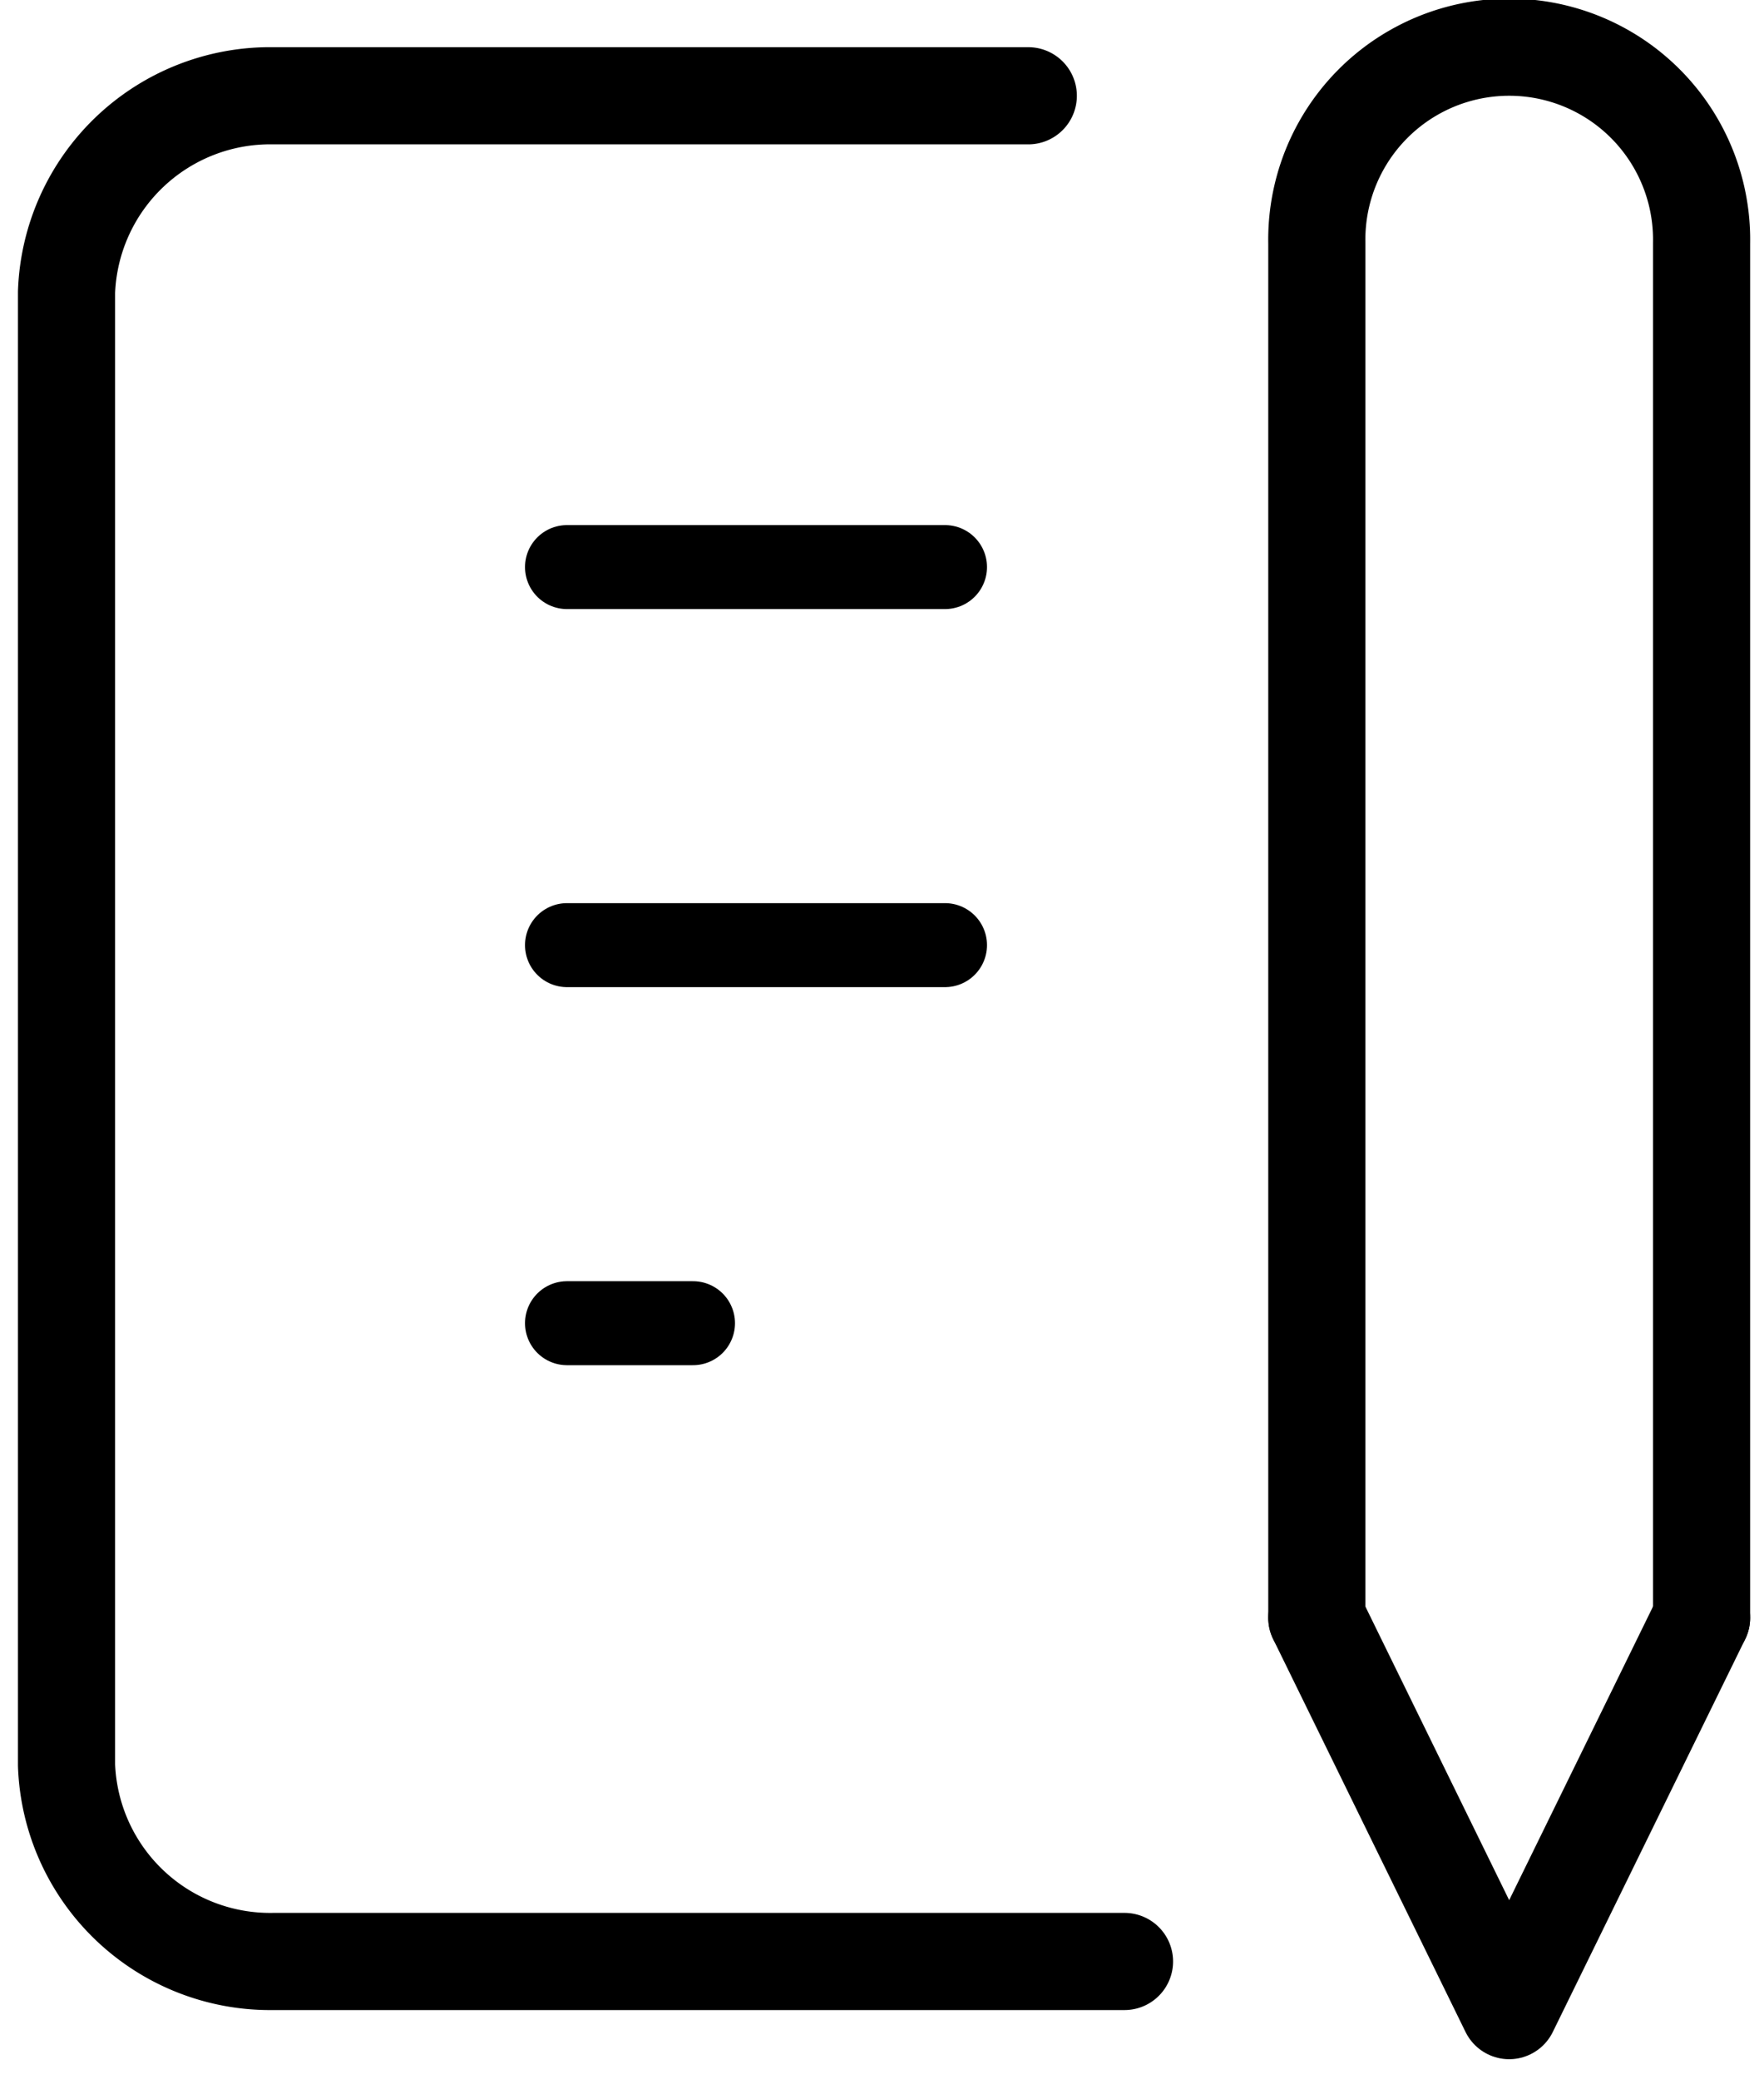
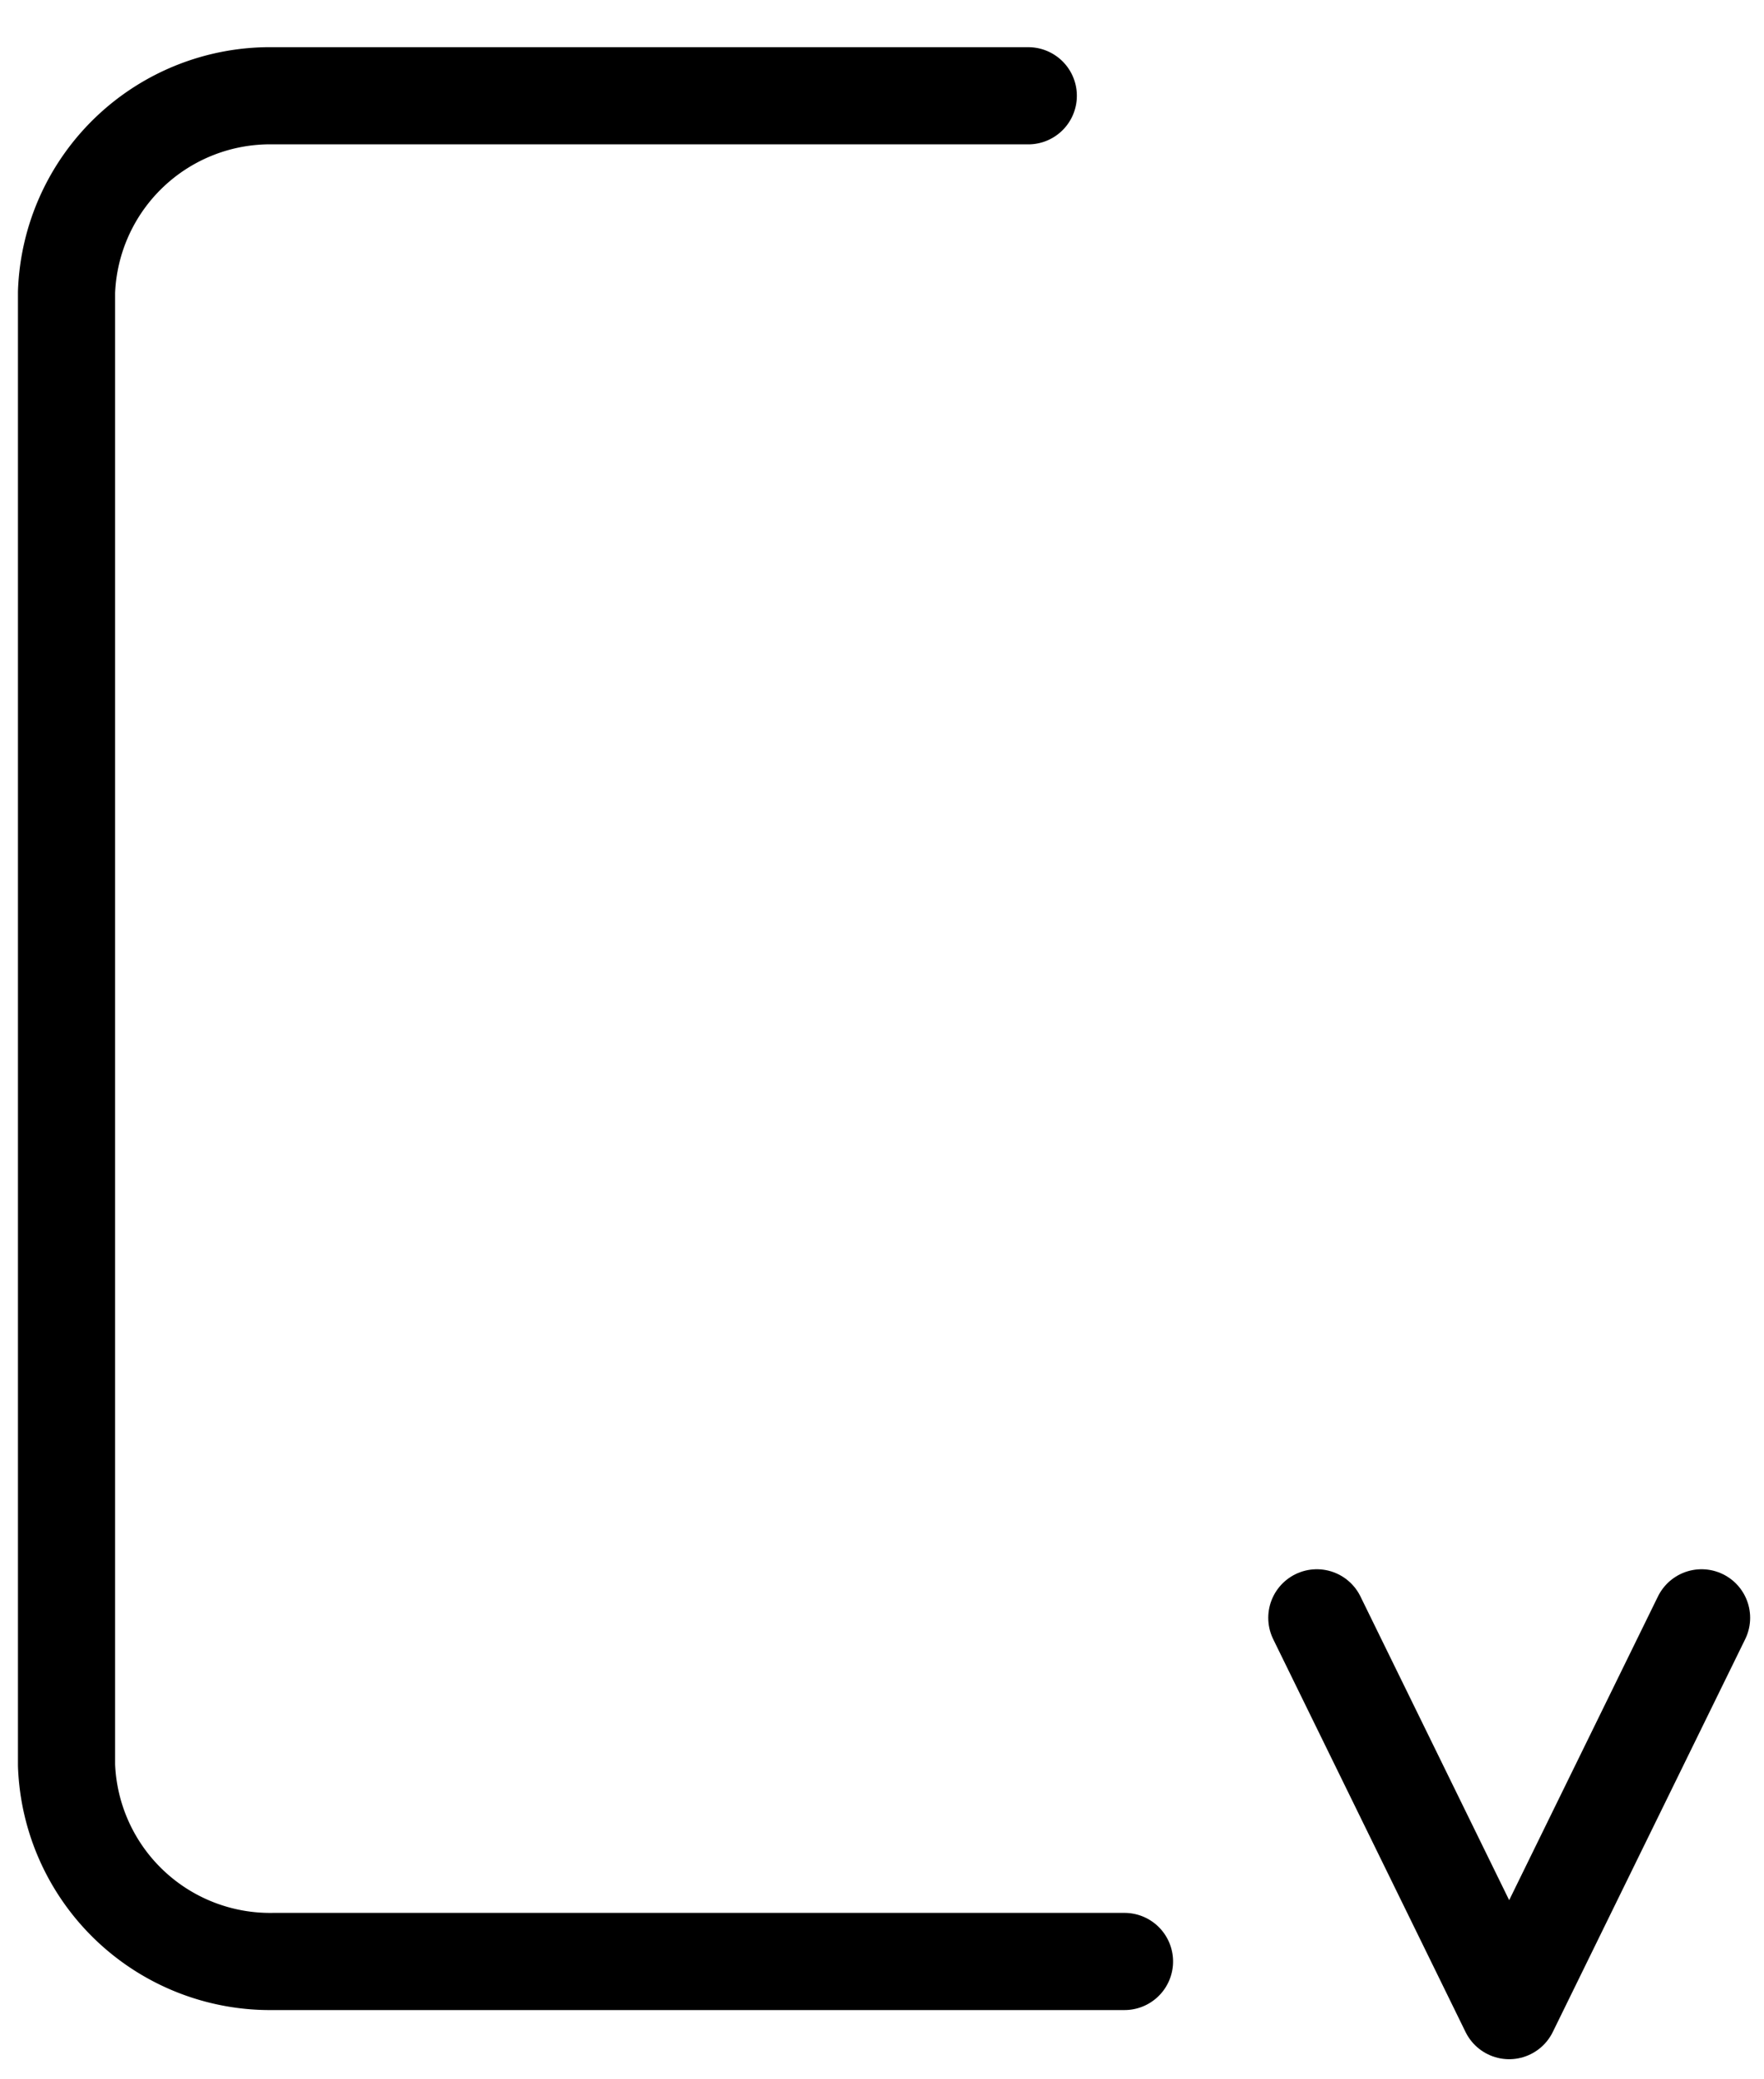
<svg xmlns="http://www.w3.org/2000/svg" width="28" height="33" viewBox="0 0 28 33">
  <defs>
    <clipPath id="a">
      <rect width="28" height="33" transform="translate(-0.065 0.017)" fill="none" />
    </clipPath>
  </defs>
  <g transform="translate(14.065 16.483)">
    <g transform="translate(-14 -16.5)">
-       <line x2="6" transform="translate(8.935 9.017)" fill="none" stroke="#000" stroke-linecap="round" stroke-linejoin="round" stroke-width="1.333" />
-       <line x2="6" transform="translate(8.935 15.017)" fill="none" stroke="#000" stroke-linecap="round" stroke-linejoin="round" stroke-width="1.333" />
-       <line x2="2" transform="translate(8.935 21.017)" fill="none" stroke="#000" stroke-linecap="round" stroke-linejoin="round" stroke-width="1.333" />
      <g transform="translate(0 0)" clip-path="url(#a)">
        <path d="M16.266,2H4.282A3.234,3.234,0,0,0,1,5.117V28.493A3.234,3.234,0,0,0,4.282,31.61H17.793" transform="translate(-0.009 -0.463)" fill="none" stroke="#000" stroke-linecap="round" stroke-linejoin="round" stroke-width="1.542" />
        <path d="M27,33l3.053,6.234L33.107,33" transform="translate(-6.163 -7.307)" fill="none" stroke="#000" stroke-linecap="round" stroke-linejoin="round" stroke-width="1.542" />
-         <path d="M33.107,25.935V4.117a3.054,3.054,0,1,0-6.107,0V25.935" transform="translate(-6.163 -0.242)" fill="none" stroke="#000" stroke-linecap="round" stroke-linejoin="round" stroke-width="1.542" />
      </g>
    </g>
  </g>
</svg>